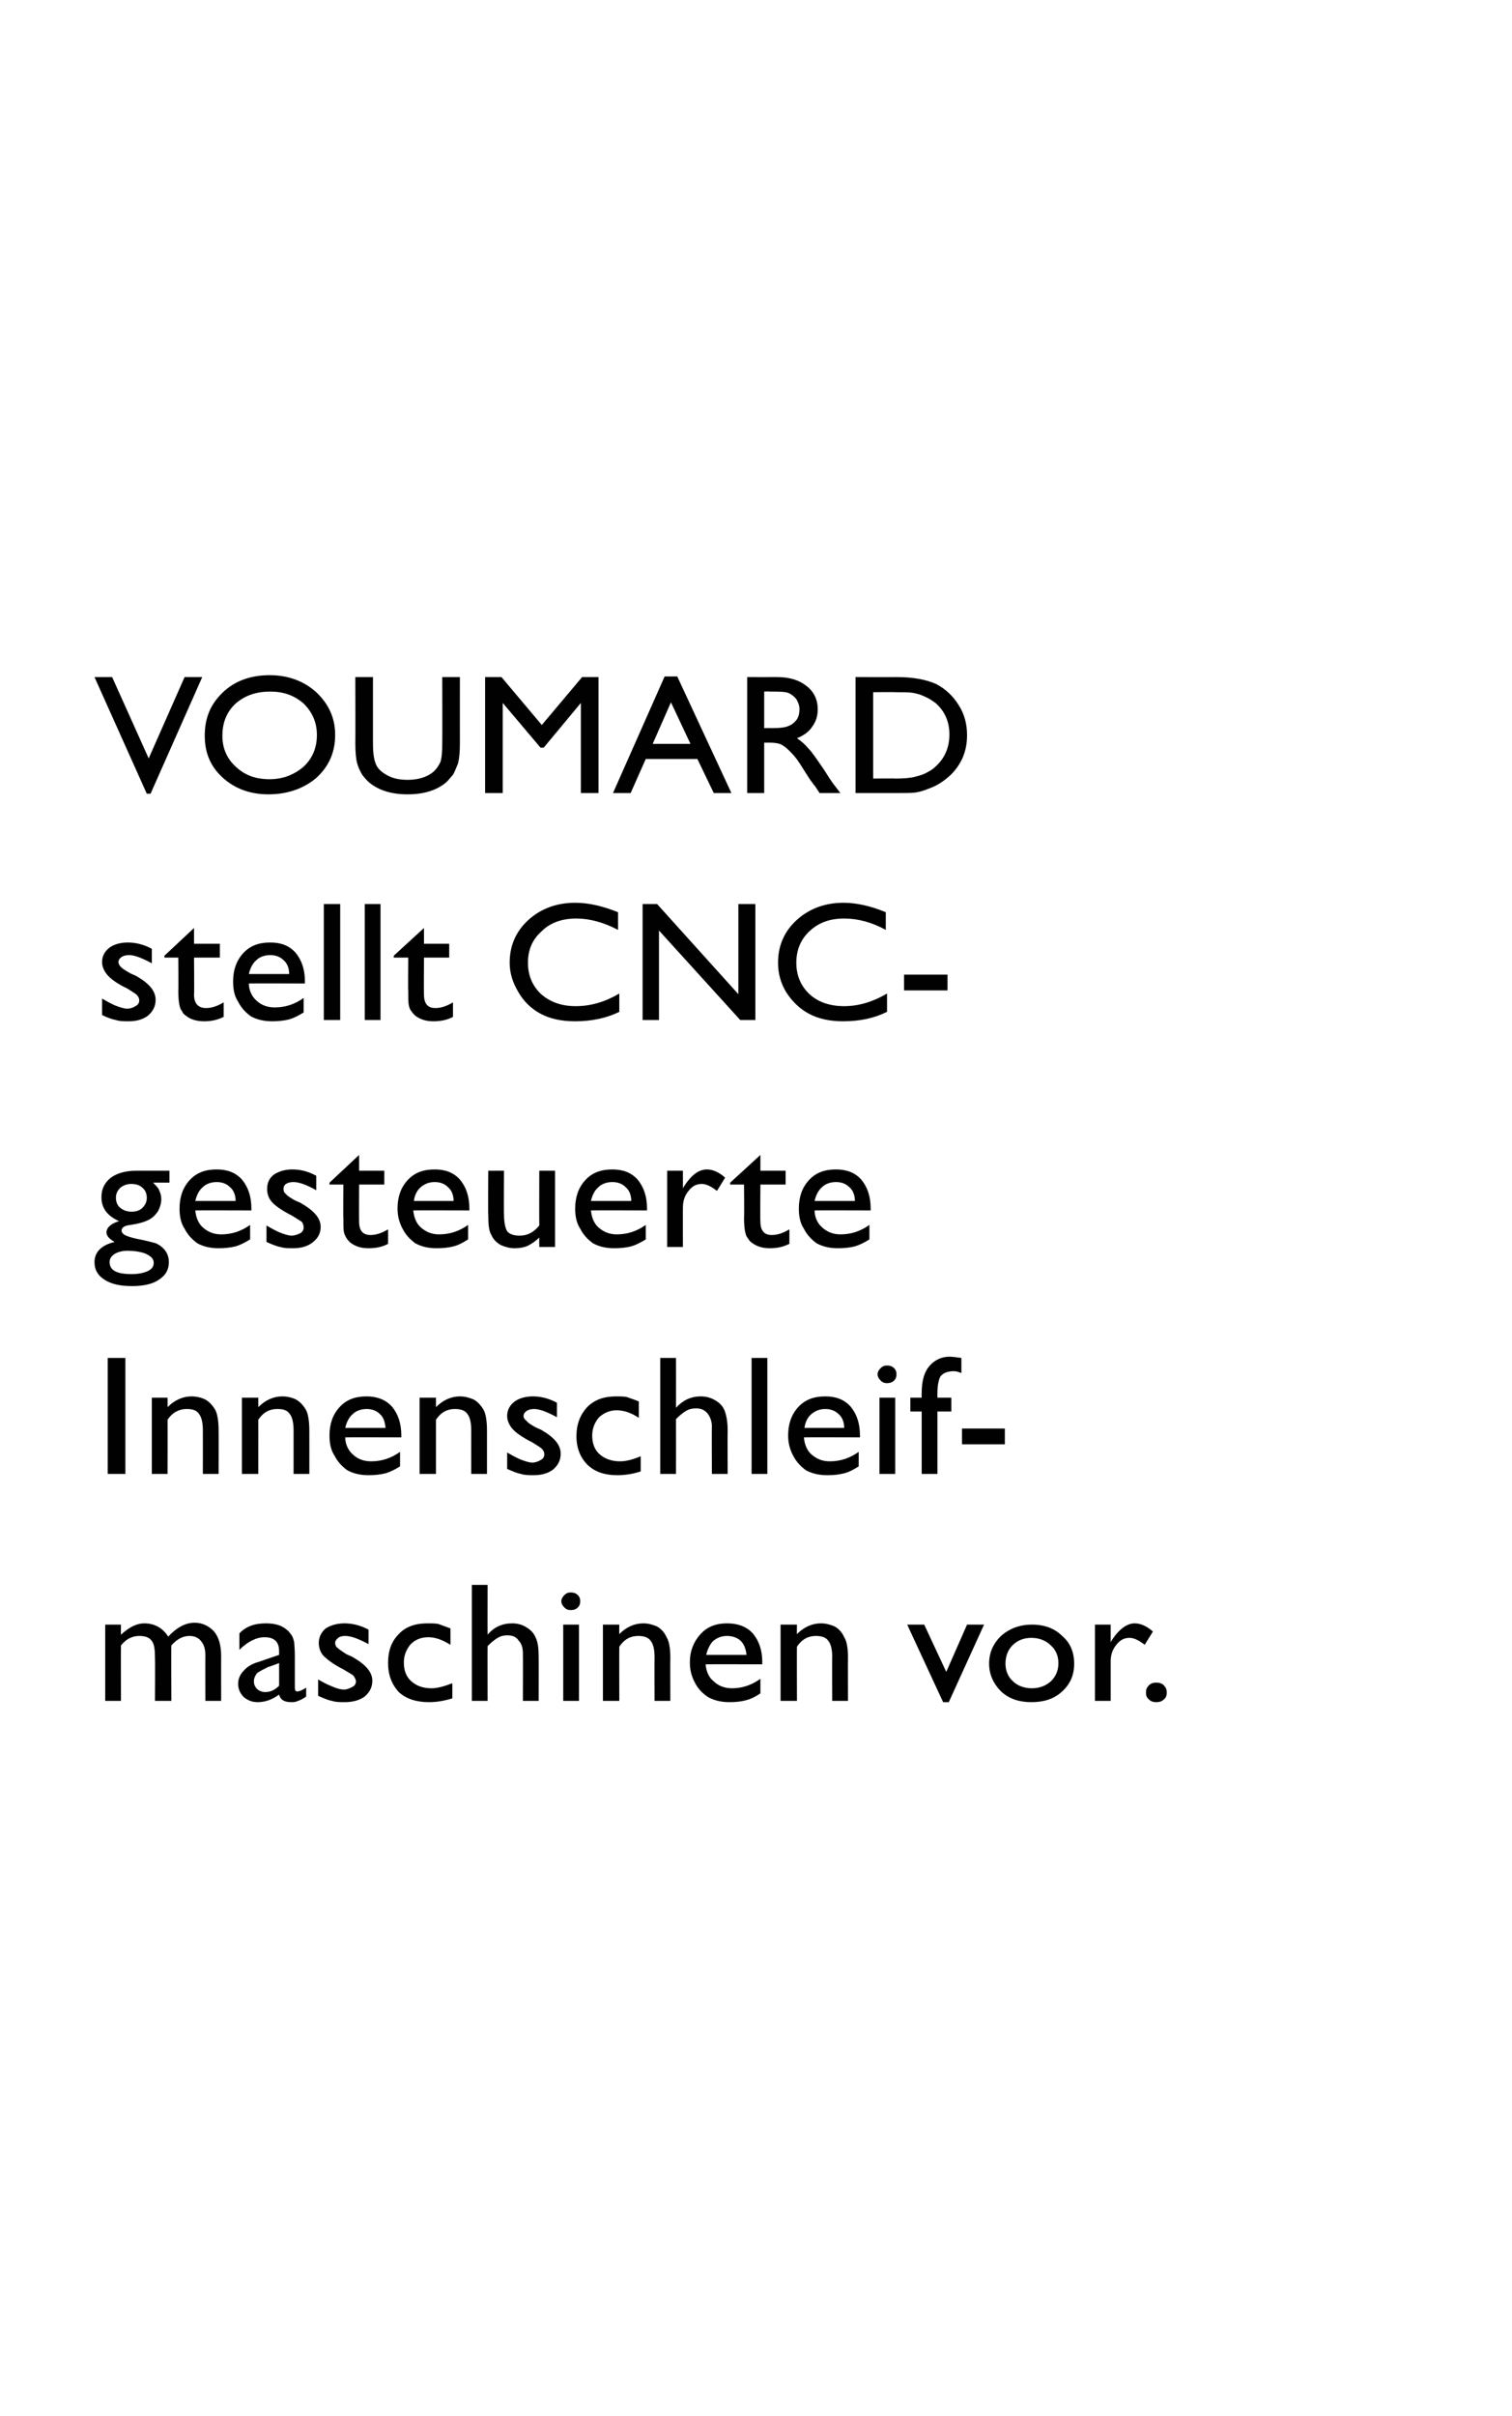
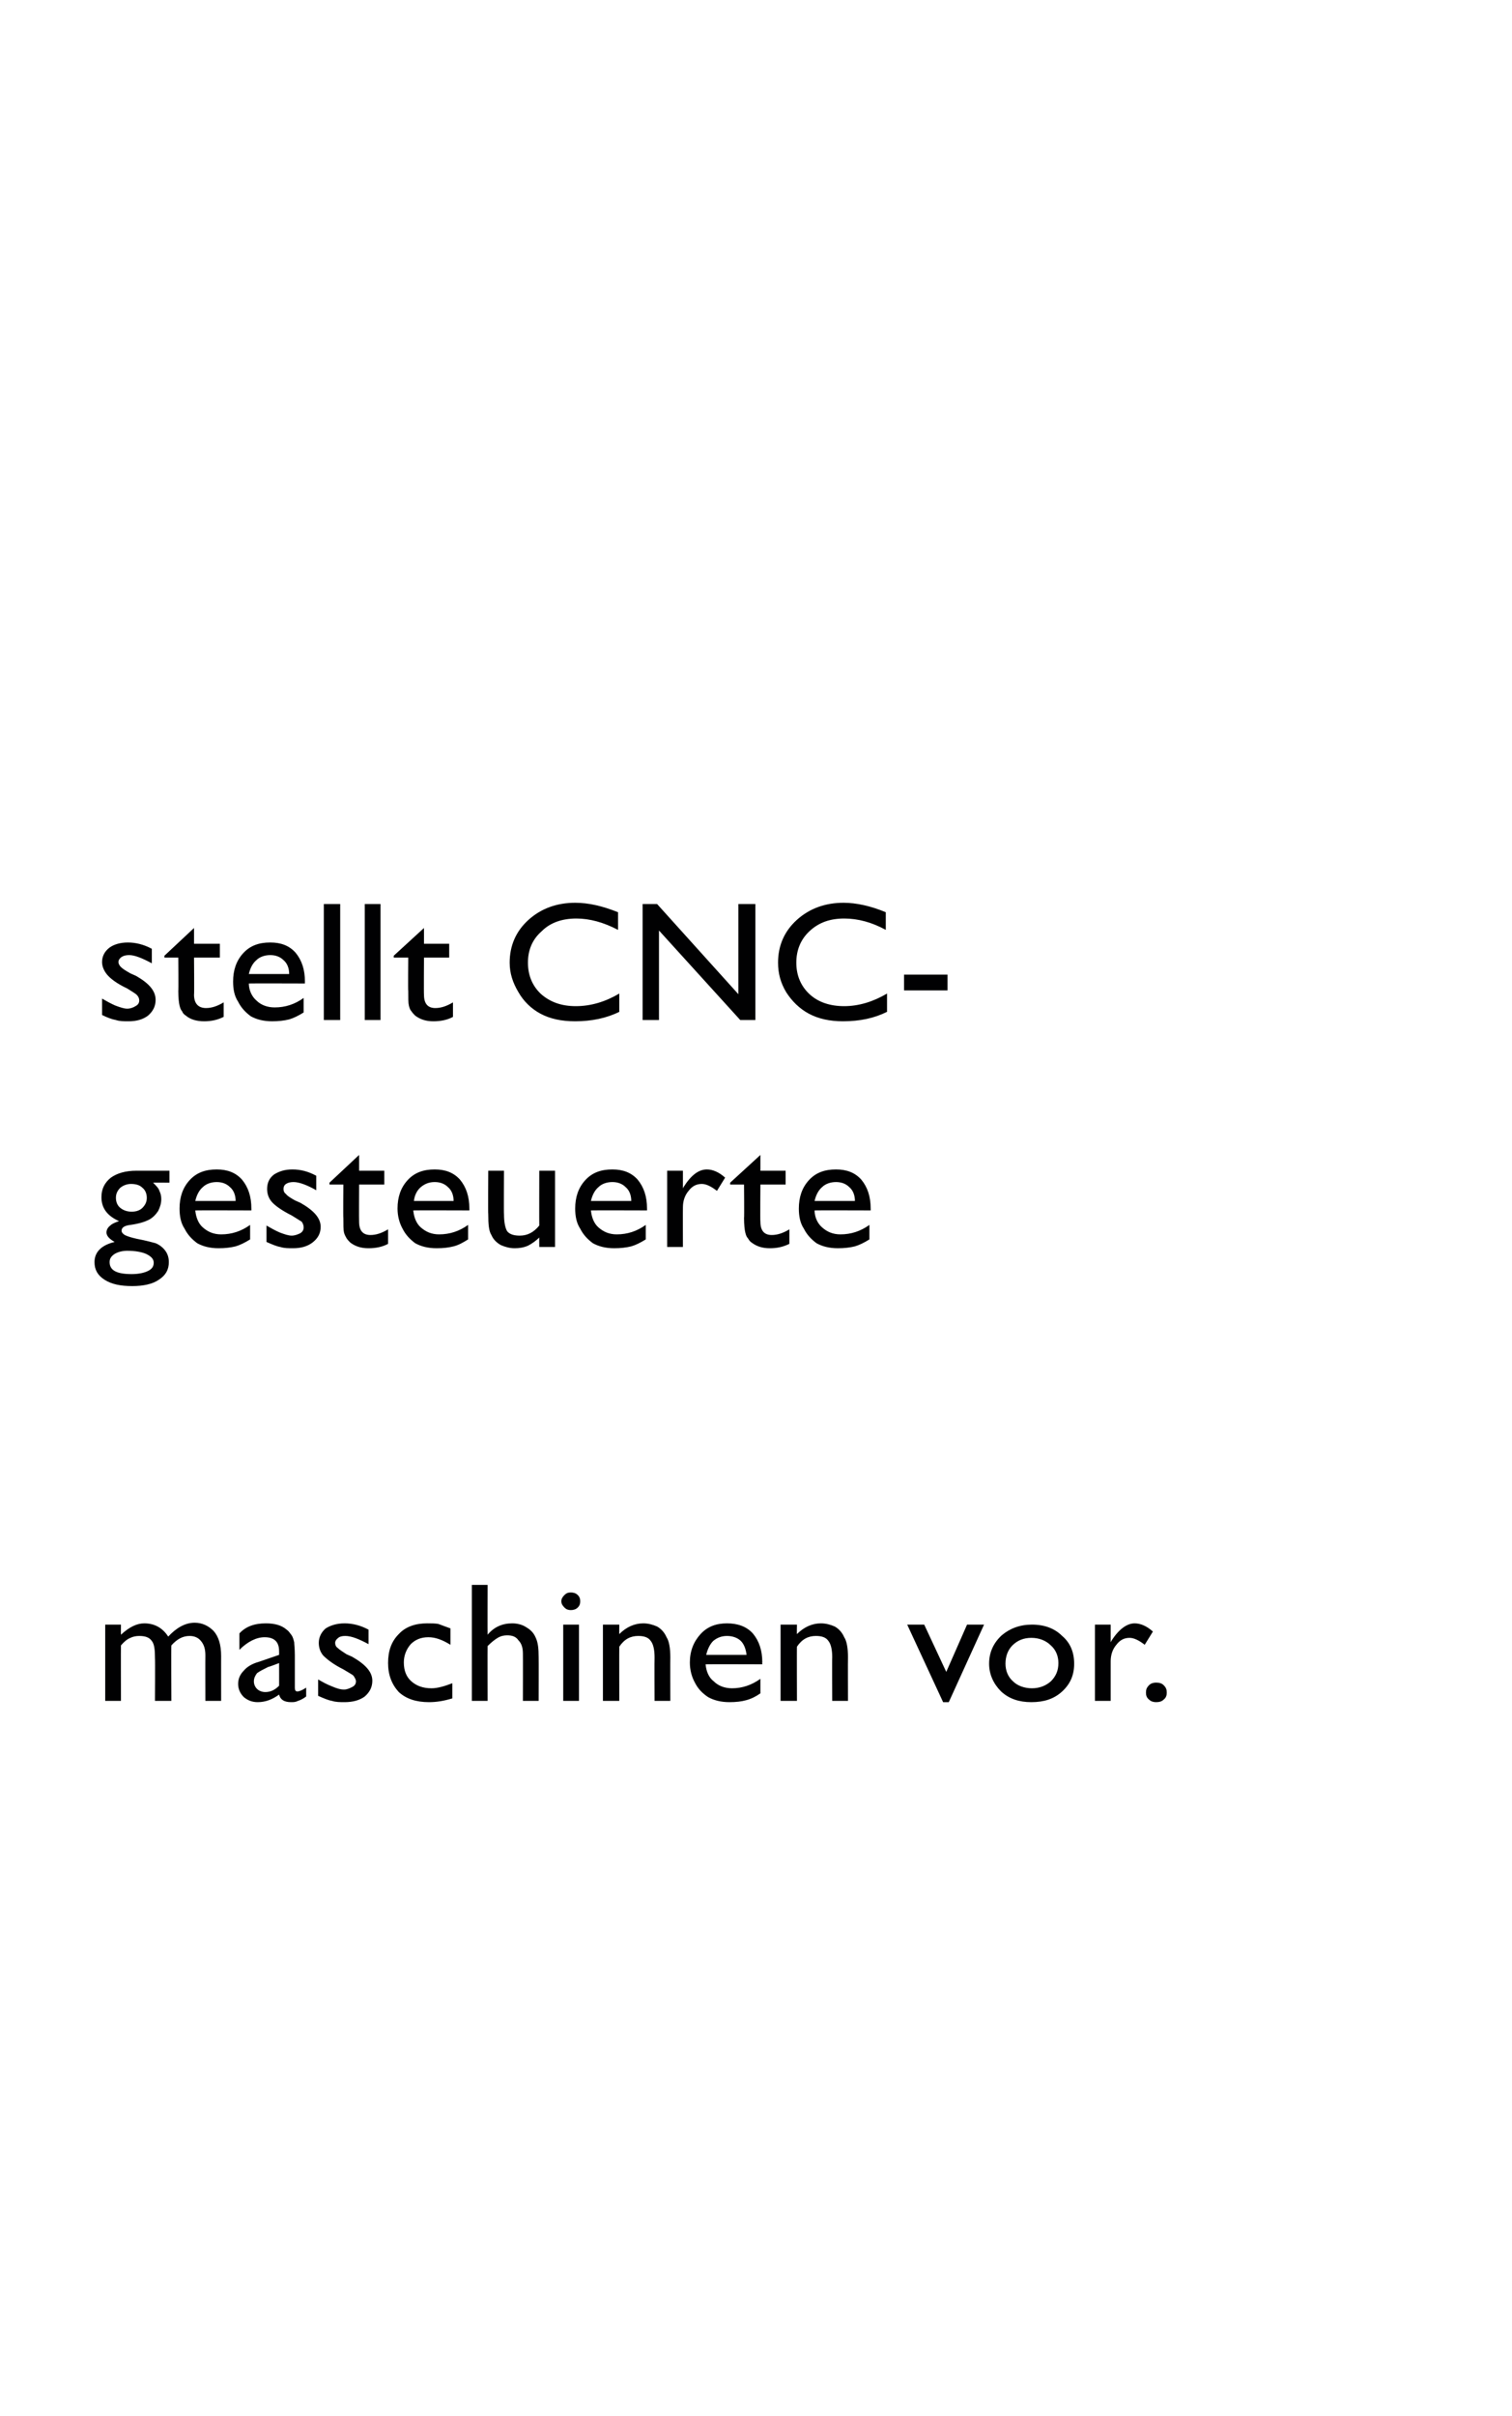
<svg xmlns="http://www.w3.org/2000/svg" version="1.1" width="240px" height="383.2px" viewBox="0 0 240 383.2">
  <desc>VOUMARD stellt CNC gesteuerte Innenschleif maschinen vor.</desc>
  <defs />
  <g id="Polygon95507">
    <path d="m30.1 259.5c-1.1 0-2 .5-2.9 1.5c-.04.02 0 8.8 0 8.8l-2.6 0c0 0 .04-6.72 0-6.7c0-1.4-.1-2.3-.5-2.8c-.4-.6-1.1-.8-2-.8c-.5 0-1 .1-1.4.3c-.5.2-1 .6-1.5 1.2c-.03.02 0 8.8 0 8.8l-2.5 0l0-12.1l2.5 0c0 0-.03 1.59 0 1.6c1.3-1.2 2.5-1.8 3.7-1.8c1.6 0 2.9.7 3.8 2.1c1.3-1.4 2.7-2.2 4.2-2.2c1.2 0 2.2.5 3 1.3c.8.9 1.2 2.2 1.2 4c-.01-.03 0 7.1 0 7.1l-2.5 0c0 0-.02-7.16 0-7.2c0-1-.2-1.7-.7-2.3c-.4-.5-1-.8-1.8-.8c0 0 0 0 0 0zm16.7 3c0 0 0 5.2 0 5.2c0 .4.1.6.4.6c.3 0 .8-.2 1.4-.6c0 0 0 1.4 0 1.4c-.5.4-1 .6-1.3.7c-.4.2-.7.2-1.1.2c-1.1 0-1.7-.4-1.9-1.2c-1.1.8-2.2 1.2-3.4 1.2c-.9 0-1.6-.3-2.2-.8c-.6-.6-.9-1.3-.9-2.1c0-.8.3-1.5.9-2.1c.5-.6 1.3-1.1 2.4-1.4c0-.01 3.2-1.1 3.2-1.1c0 0 .01-.61 0-.6c0-1.5-.8-2.2-2.3-2.2c-1.3 0-2.7.7-4 2c0 0 0-2.6 0-2.6c1-1.1 2.4-1.6 4.2-1.6c1.4 0 2.5.3 3.3 1c.3.2.5.5.8.9c.2.3.3.7.4 1.1c0 .3.1 1 .1 2zm-4.7 5.9c.8 0 1.5-.3 2.2-1c.01.03 0-3.6 0-3.6c0 0-1.67.65-1.7.6c-.8.4-1.4.7-1.8 1c-.3.4-.5.8-.5 1.3c0 .5.2.9.5 1.2c.3.3.8.5 1.3.5c0 0 0 0 0 0zm8.4.6c0 0 0-2.6 0-2.6c.7.4 1.4.8 2.2 1.1c.7.3 1.3.5 1.9.5c.5 0 .9-.2 1.3-.4c.4-.2.6-.5.6-.9c0-.3-.2-.6-.4-.9c-.2-.2-.8-.5-1.6-1c-1.6-.8-2.6-1.6-3.2-2.2c-.5-.6-.7-1.3-.7-2c0-.9.4-1.7 1.1-2.3c.8-.5 1.8-.8 3-.8c1.2 0 2.5.3 3.8 1c0 0 0 2.3 0 2.3c-1.5-.8-2.7-1.3-3.7-1.3c-.5 0-.9.1-1.1.3c-.3.2-.5.5-.5.8c0 .3.1.6.4.8c.3.3.8.6 1.4 1c0 0 .9.4.9.4c2.1 1.2 3.2 2.4 3.2 3.8c0 1-.4 1.8-1.2 2.5c-.8.6-1.9.9-3.2.9c-.7 0-1.4 0-2-.2c-.6-.1-1.3-.4-2.2-.8zm18-1.2c.9 0 2-.3 3.3-.8c0 0 0 2.4 0 2.4c-1.3.4-2.5.6-3.7.6c-2 0-3.6-.5-4.8-1.6c-1.1-1.2-1.7-2.7-1.7-4.6c0-1.9.5-3.4 1.7-4.6c1.1-1.2 2.7-1.7 4.5-1.7c.7 0 1.3 0 1.8.1c.5.2 1.1.4 1.9.7c0 0 0 2.6 0 2.6c-1.3-.8-2.4-1.2-3.5-1.2c-1.2 0-2.1.4-2.8 1.1c-.7.8-1.1 1.8-1.1 2.9c0 1.3.4 2.3 1.2 3c.8.7 1.8 1.1 3.2 1.1c0 0 0 0 0 0zm6.4-16.4l2.5 0c0 0-.03 7.89 0 7.9c1-1.2 2.3-1.8 3.9-1.8c.8 0 1.6.2 2.2.6c.7.4 1.2.9 1.5 1.6c.4.8.5 1.8.5 3.2c.02.02 0 6.9 0 6.9l-2.5 0c0 0 .02-7.47 0-7.5c0-.9-.2-1.6-.7-2.1c-.4-.6-1-.8-1.8-.8c-.5 0-1 .1-1.5.4c-.5.3-1 .7-1.6 1.3c-.03.04 0 8.7 0 8.7l-2.5 0l0-18.4zm15.7 1.2c.4 0 .8.1 1.1.4c.3.3.4.6.4 1c0 .4-.1.7-.4 1c-.3.3-.7.4-1.1.4c-.4 0-.7-.1-1-.4c-.3-.3-.5-.6-.5-1c0-.4.2-.7.5-1c.3-.3.6-.4 1-.4zm-1.2 5.1l2.5 0l0 12.1l-2.5 0l0-12.1zm8.9 0c0 0-.02 1.54 0 1.5c1.1-1.1 2.4-1.7 3.8-1.7c.8 0 1.5.2 2.2.5c.7.4 1.2 1 1.5 1.7c.4.6.6 1.7.6 3.2c-.02-.01 0 6.9 0 6.9l-2.5 0c0 0-.03-6.88 0-6.9c0-1.2-.2-2.1-.6-2.6c-.4-.6-1.1-.8-2-.8c-1.2 0-2.2.5-3 1.7c-.02-.03 0 8.6 0 8.6l-2.6 0l0-12.1l2.6 0zm22.7 6.3c0 0-8.95-.03-9 0c.1 1.1.5 2.1 1.3 2.7c.7.7 1.7 1.1 2.9 1.1c1.6 0 3.1-.5 4.5-1.5c0 0 0 2.3 0 2.3c-.7.5-1.5.9-2.3 1.1c-.7.2-1.6.3-2.6.3c-1.4 0-2.5-.3-3.4-.8c-.9-.6-1.6-1.3-2.1-2.3c-.5-.9-.8-2-.8-3.2c0-1.8.6-3.3 1.7-4.5c1.1-1.2 2.5-1.7 4.2-1.7c1.7 0 3.1.5 4.1 1.6c1 1.2 1.5 2.7 1.5 4.6c-.04-.03 0 .3 0 .3zm-8.9-1.5c0 0 6.4 0 6.4 0c-.1-.9-.4-1.7-.9-2.2c-.5-.5-1.3-.8-2.2-.8c-.9 0-1.6.3-2.2.8c-.5.5-.9 1.3-1.1 2.2zm14.4-4.8c0 0-.03 1.54 0 1.5c1.1-1.1 2.4-1.7 3.8-1.7c.8 0 1.5.2 2.2.5c.7.4 1.2 1 1.5 1.7c.4.6.6 1.7.6 3.2c-.03-.01 0 6.9 0 6.9l-2.5 0c0 0-.04-6.88 0-6.9c0-1.2-.2-2.1-.6-2.6c-.4-.6-1.1-.8-2-.8c-1.2 0-2.2.5-3 1.7c-.03-.03 0 8.6 0 8.6l-2.6 0l0-12.1l2.6 0zm27 0l2.7 0l-5.6 12.3l-.9 0l-5.7-12.3l2.7 0l3.5 7.5l3.3-7.5zm10.3 0c2 0 3.6.6 4.8 1.8c1.3 1.1 1.9 2.6 1.9 4.4c0 1.8-.6 3.2-1.9 4.4c-1.3 1.2-2.9 1.7-4.9 1.7c-1.9 0-3.5-.5-4.8-1.7c-1.2-1.2-1.9-2.7-1.9-4.4c0-1.8.7-3.3 2-4.5c1.3-1.1 2.9-1.7 4.8-1.7zm-.1 2.1c-1.2 0-2.2.4-3 1.2c-.7.7-1.1 1.7-1.1 2.9c0 1.1.4 2.1 1.2 2.8c.7.7 1.8 1.1 3 1.1c1.2 0 2.2-.4 3-1.1c.8-.8 1.2-1.7 1.2-2.9c0-1.1-.4-2.1-1.2-2.8c-.8-.8-1.9-1.2-3.1-1.2zm12.6-2.1l0 2.8c0 0 .14-.23.1-.2c1.2-1.9 2.5-2.8 3.7-2.8c.9 0 1.9.4 2.9 1.3c0 0-1.3 2.1-1.3 2.1c-.9-.7-1.7-1.1-2.4-1.1c-.8 0-1.5.3-2.1 1.1c-.6.7-.9 1.6-.9 2.6c0-.01 0 6.3 0 6.3l-2.5 0l0-12.1l2.5 0zm7.2 9.2c.5 0 .9.1 1.2.4c.4.4.5.7.5 1.2c0 .4-.1.8-.5 1.1c-.3.3-.7.4-1.2.4c-.4 0-.8-.1-1.1-.4c-.4-.3-.5-.7-.5-1.1c0-.5.1-.8.5-1.2c.3-.3.7-.4 1.1-.4z" stroke="none" fill="#010102" />
  </g>
  <g id="Polygon95506">
-     <path d="m17.1 215.4l2.8 0l0 18.4l-2.8 0l0-18.4zm9.5 6.3c0 0 .02 1.54 0 1.5c1.1-1.1 2.4-1.7 3.8-1.7c.8 0 1.6.2 2.2.5c.7.4 1.2 1 1.6 1.7c.3.6.5 1.7.5 3.2c.02-.01 0 6.9 0 6.9l-2.5 0c0 0 .01-6.88 0-6.9c0-1.2-.2-2.1-.6-2.6c-.4-.6-1-.8-2-.8c-1.1 0-2.2.5-3 1.7c.02-.03 0 8.6 0 8.6l-2.5 0l0-12.1l2.5 0zm14.4 0c0 0 .01 1.54 0 1.5c1.1-1.1 2.4-1.7 3.8-1.7c.8 0 1.6.2 2.2.5c.7.4 1.2 1 1.6 1.7c.3.6.5 1.7.5 3.2c.01-.01 0 6.9 0 6.9l-2.5 0c0 0 0-6.88 0-6.9c0-1.2-.2-2.1-.6-2.6c-.4-.6-1-.8-2-.8c-1.2 0-2.2.5-3 1.7c.01-.03 0 8.6 0 8.6l-2.6 0l0-12.1l2.6 0zm22.7 6.3c0 0-8.92-.03-8.9 0c0 1.1.5 2.1 1.2 2.7c.7.7 1.7 1.1 2.9 1.1c1.7 0 3.2-.5 4.6-1.5c0 0 0 2.3 0 2.3c-.8.5-1.6.9-2.3 1.1c-.8.2-1.7.3-2.7.3c-1.4 0-2.5-.3-3.4-.8c-.8-.6-1.5-1.3-2-2.3c-.6-.9-.8-2-.8-3.2c0-1.8.5-3.3 1.6-4.5c1.1-1.2 2.5-1.7 4.3-1.7c1.6 0 3 .5 4 1.6c1 1.2 1.5 2.7 1.5 4.6c-.01-.03 0 .3 0 .3zm-8.9-1.5c0 0 6.4 0 6.4 0c-.1-.9-.3-1.7-.9-2.2c-.5-.5-1.2-.8-2.1-.8c-.9 0-1.7.3-2.2.8c-.6.5-1 1.3-1.2 2.2zm14.4-4.8c0 0 0 1.54 0 1.5c1.1-1.1 2.4-1.7 3.8-1.7c.8 0 1.5.2 2.2.5c.7.4 1.2 1 1.6 1.7c.3.6.5 1.7.5 3.2c0-.01 0 6.9 0 6.9l-2.5 0c0 0-.01-6.88 0-6.9c0-1.2-.2-2.1-.6-2.6c-.4-.6-1.1-.8-2-.8c-1.2 0-2.2.5-3 1.7c0-.03 0 8.6 0 8.6l-2.6 0l0-12.1l2.6 0zm11.3 11.3c0 0 0-2.6 0-2.6c.7.4 1.4.8 2.1 1.1c.8.3 1.4.5 1.9.5c.5 0 1-.2 1.3-.4c.4-.2.6-.5.6-.9c0-.3-.1-.6-.4-.9c-.2-.2-.7-.5-1.5-1c-1.6-.8-2.7-1.6-3.2-2.2c-.5-.6-.8-1.3-.8-2c0-.9.4-1.7 1.2-2.3c.7-.5 1.7-.8 2.9-.8c1.2 0 2.5.3 3.8 1c0 0 0 2.3 0 2.3c-1.5-.8-2.7-1.3-3.6-1.3c-.5 0-.9.1-1.2.3c-.3.2-.5.5-.5.8c0 .3.2.6.5.8c.2.3.7.6 1.4 1c0 0 .9.4.9.4c2.1 1.2 3.1 2.4 3.1 3.8c0 1-.4 1.8-1.2 2.5c-.8.6-1.8.9-3.1.9c-.8 0-1.4 0-2-.2c-.6-.1-1.3-.4-2.2-.8zm17.9-1.2c1 0 2.1-.3 3.3-.8c0 0 0 2.4 0 2.4c-1.2.4-2.5.6-3.7.6c-2 0-3.5-.5-4.7-1.6c-1.2-1.2-1.8-2.7-1.8-4.6c0-1.9.6-3.4 1.7-4.6c1.2-1.2 2.7-1.7 4.6-1.7c.6 0 1.2 0 1.7.1c.5.2 1.2.4 1.9.7c0 0 0 2.6 0 2.6c-1.2-.8-2.4-1.2-3.5-1.2c-1.1 0-2 .4-2.8 1.1c-.7.8-1.1 1.8-1.1 2.9c0 1.3.4 2.3 1.2 3c.8.7 1.9 1.1 3.2 1.1c0 0 0 0 0 0zm6.4-16.4l2.5 0c0 0 .01 7.89 0 7.9c1.1-1.2 2.4-1.8 3.9-1.8c.9 0 1.6.2 2.3.6c.7.4 1.2.9 1.5 1.6c.3.8.5 1.8.5 3.2c-.03.02 0 6.9 0 6.9l-2.5 0c0 0-.04-7.47 0-7.5c0-.9-.3-1.6-.7-2.1c-.5-.6-1.1-.8-1.8-.8c-.6 0-1.1.1-1.6.4c-.5.3-1 .7-1.6 1.3c.01.04 0 8.7 0 8.7l-2.5 0l0-18.4zm14.5 0l2.5 0l0 18.4l-2.5 0l0-18.4zm17.2 12.6c0 0-8.9-.03-8.9 0c.1 1.1.5 2.1 1.2 2.7c.8.7 1.7 1.1 2.9 1.1c1.7 0 3.2-.5 4.6-1.5c0 0 0 2.3 0 2.3c-.8.5-1.5.9-2.3 1.1c-.8.2-1.6.3-2.7.3c-1.4 0-2.5-.3-3.4-.8c-.8-.6-1.5-1.3-2-2.3c-.5-.9-.8-2-.8-3.2c0-1.8.5-3.3 1.6-4.5c1.1-1.2 2.5-1.7 4.3-1.7c1.7 0 3 .5 4 1.6c1 1.2 1.5 2.7 1.5 4.6c.02-.03 0 .3 0 .3zm-8.8-1.5c0 0 6.3 0 6.3 0c0-.9-.3-1.7-.9-2.2c-.5-.5-1.2-.8-2.1-.8c-.9 0-1.6.3-2.2.8c-.6.5-1 1.3-1.1 2.2zm13.1-9.9c.4 0 .8.1 1.1.4c.3.3.4.6.4 1c0 .4-.1.7-.4 1c-.3.3-.7.4-1.1.4c-.4 0-.7-.1-1-.4c-.3-.3-.5-.6-.5-1c0-.4.2-.7.5-1c.3-.3.6-.4 1-.4zm-1.2 5.1l2.5 0l0 12.1l-2.5 0l0-12.1zm6.7 0c0 0-.03-.73 0-.7c0-2 .4-3.4 1.3-4.4c.8-.9 1.9-1.4 3.1-1.4c.5 0 1.1.1 1.9.2c0 0 0 2.4 0 2.4c-.5-.2-.8-.3-1.2-.3c-1 0-1.7.3-2.1.8c-.3.5-.5 1.4-.5 2.7c-.02-.03 0 .7 0 .7l2.2 0l0 2.2l-2.2 0l0 9.9l-2.5 0l0-9.9l-1.8 0l0-2.2l1.8 0zm6.4 4.9l6.8 0l0 2.5l-6.8 0l0-2.5z" stroke="none" fill="#010102" />
-   </g>
+     </g>
  <g id="Polygon95505">
    <path d="m18.9 193.7c-1.8-.8-2.8-2-2.8-3.8c0-1.3.5-2.3 1.5-3.1c1-.7 2.3-1.1 4.1-1.1c-.05 0 5.2 0 5.2 0l0 1.9c0 0-2.59-.03-2.6 0c.5.5.9.9 1 1.3c.2.4.3.8.3 1.3c0 .7-.2 1.3-.5 1.9c-.4.6-.9 1.1-1.5 1.4c-.6.3-1.5.6-2.9.8c-.9.1-1.4.4-1.4.9c0 .3.2.5.5.7c.4.2 1 .4 1.9.6c1.6.3 2.6.6 3 .7c.5.2.9.5 1.2.8c.6.6.9 1.3.9 2.2c0 1.2-.5 2.1-1.6 2.8c-1 .7-2.5 1-4.2 1c-1.9 0-3.3-.3-4.4-1c-1.1-.7-1.6-1.6-1.6-2.8c0-1.6 1.1-2.7 3.2-3.2c-.9-.5-1.3-1-1.3-1.5c0-.4.2-.8.6-1.1c.3-.3.8-.5 1.4-.7c0 0 0 0 0 0zm1.9-5.9c-.6 0-1.2.2-1.7.6c-.5.5-.7 1-.7 1.6c0 .6.2 1.2.7 1.6c.5.4 1.1.6 1.8.6c.7 0 1.3-.2 1.7-.6c.5-.5.7-1 .7-1.6c0-.6-.2-1.2-.7-1.6c-.4-.4-1-.6-1.8-.6zm-.6 10.6c-.8 0-1.5.2-2 .5c-.6.4-.8.8-.8 1.3c0 1.3 1.1 1.9 3.5 1.9c1.1 0 2-.2 2.6-.5c.6-.3.9-.7.9-1.3c0-.6-.4-1-1.2-1.4c-.7-.3-1.7-.5-3-.5zm19.7-6.4c0 0-8.91-.03-8.9 0c.1 1.1.5 2.1 1.2 2.7c.8.7 1.7 1.1 2.9 1.1c1.7 0 3.2-.5 4.6-1.5c0 0 0 2.3 0 2.3c-.8.5-1.6.9-2.3 1.1c-.8.2-1.7.3-2.7.3c-1.4 0-2.5-.3-3.4-.8c-.8-.6-1.5-1.3-2-2.3c-.6-.9-.8-2-.8-3.2c0-1.8.5-3.3 1.6-4.5c1.1-1.2 2.5-1.7 4.3-1.7c1.7 0 3 .5 4 1.6c1 1.2 1.5 2.7 1.5 4.6c0-.03 0 .3 0 .3zm-8.9-1.5c0 0 6.4 0 6.4 0c0-.9-.3-1.7-.9-2.2c-.5-.5-1.2-.8-2.1-.8c-.9 0-1.7.3-2.2.8c-.6.5-1 1.3-1.2 2.2zm11.3 6.5c0 0 0-2.6 0-2.6c.7.4 1.4.8 2.1 1.1c.8.3 1.4.5 1.9.5c.5 0 1-.2 1.4-.4c.3-.2.5-.5.5-.9c0-.3-.1-.6-.3-.9c-.3-.2-.8-.5-1.6-1c-1.6-.8-2.7-1.6-3.2-2.2c-.5-.6-.7-1.3-.7-2c0-.9.3-1.7 1.1-2.3c.8-.5 1.7-.8 2.9-.8c1.3 0 2.5.3 3.8 1c0 0 0 2.3 0 2.3c-1.4-.8-2.7-1.3-3.6-1.3c-.5 0-.9.1-1.2.3c-.3.2-.4.5-.4.8c0 .3.1.6.4.8c.2.3.7.6 1.4 1c0 0 .9.4.9.4c2.1 1.2 3.2 2.4 3.2 3.8c0 1-.4 1.8-1.3 2.5c-.8.6-1.8.9-3.1.9c-.7 0-1.4 0-2-.2c-.6-.1-1.3-.4-2.2-.8zm10-9.4l4.7-4.4l0 2.5l4 0l0 2.2l-4 0c0 0-.03 5.9 0 5.9c0 1.4.6 2.1 1.8 2.1c.9 0 1.8-.3 2.8-.9c0 0 0 2.3 0 2.3c-.9.5-2 .7-3.1.7c-1.2 0-2.1-.3-2.9-.9c-.2-.2-.4-.4-.6-.7c-.1-.2-.3-.5-.4-.9c-.1-.4-.1-1.2-.1-2.3c-.04.04 0-5.3 0-5.3l-2.2 0l0-.3zm22.2 4.4c0 0-8.9-.03-8.9 0c.1 1.1.5 2.1 1.2 2.7c.8.7 1.7 1.1 2.9 1.1c1.7 0 3.2-.5 4.6-1.5c0 0 0 2.3 0 2.3c-.8.5-1.5.9-2.3 1.1c-.8.2-1.6.3-2.7.3c-1.4 0-2.5-.3-3.4-.8c-.8-.6-1.5-1.3-2-2.3c-.5-.9-.8-2-.8-3.2c0-1.8.5-3.3 1.6-4.5c1.1-1.2 2.5-1.7 4.3-1.7c1.7 0 3 .5 4 1.6c1 1.2 1.5 2.7 1.5 4.6c.01-.03 0 .3 0 .3zm-8.8-1.5c0 0 6.3 0 6.3 0c0-.9-.3-1.7-.9-2.2c-.5-.5-1.2-.8-2.1-.8c-.9 0-1.6.3-2.2.8c-.6.5-1 1.3-1.1 2.2zm19.9 7.3c0 0-.02-1.53 0-1.5c-.5.5-1.2 1-1.8 1.3c-.7.3-1.4.4-2.1.4c-.8 0-1.5-.2-2.2-.5c-.7-.4-1.2-.9-1.5-1.6c-.4-.6-.5-1.7-.5-3.3c-.04.05 0-6.9 0-6.9l2.5 0c0 0-.04 6.91 0 6.9c0 1.3.2 2.2.5 2.7c.4.5 1.1.7 2 .7c1.2 0 2.2-.5 3.1-1.6c-.02-.04 0-8.7 0-8.7l2.5 0l0 12.1l-2.5 0zm17.1-5.8c0 0-8.91-.03-8.9 0c.1 1.1.5 2.1 1.2 2.7c.8.7 1.7 1.1 2.9 1.1c1.7 0 3.2-.5 4.6-1.5c0 0 0 2.3 0 2.3c-.8.5-1.6.9-2.3 1.1c-.8.2-1.7.3-2.7.3c-1.4 0-2.5-.3-3.4-.8c-.8-.6-1.5-1.3-2-2.3c-.6-.9-.8-2-.8-3.2c0-1.8.5-3.3 1.6-4.5c1.1-1.2 2.5-1.7 4.3-1.7c1.7 0 3 .5 4 1.6c1 1.2 1.5 2.7 1.5 4.6c0-.03 0 .3 0 .3zm-8.9-1.5c0 0 6.4 0 6.4 0c0-.9-.3-1.7-.9-2.2c-.5-.5-1.2-.8-2.1-.8c-.9 0-1.7.3-2.2.8c-.6.5-1 1.3-1.2 2.2zm14.6-4.8l0 2.8c0 0 .12-.23.1-.2c1.2-1.9 2.4-2.8 3.7-2.8c.9 0 1.9.4 2.9 1.3c0 0-1.3 2.1-1.3 2.1c-.9-.7-1.7-1.1-2.4-1.1c-.8 0-1.5.3-2.1 1.1c-.6.7-.9 1.6-.9 2.6c-.02-.01 0 6.3 0 6.3l-2.5 0l0-12.1l2.5 0zm7.5 1.9l4.8-4.4l0 2.5l4 0l0 2.2l-4 0c0 0-.05 5.9 0 5.9c0 1.4.6 2.1 1.8 2.1c.9 0 1.8-.3 2.8-.9c0 0 0 2.3 0 2.3c-1 .5-2 .7-3.1.7c-1.2 0-2.1-.3-2.9-.9c-.3-.2-.4-.4-.6-.7c-.2-.2-.3-.5-.4-.9c-.1-.4-.2-1.2-.2-2.3c.05.04 0-5.3 0-5.3l-2.2 0l0-.3zm22.3 4.4c0 0-8.92-.03-8.9 0c0 1.1.5 2.1 1.2 2.7c.8.7 1.7 1.1 2.9 1.1c1.7 0 3.2-.5 4.6-1.5c0 0 0 2.3 0 2.3c-.8.5-1.6.9-2.3 1.1c-.8.2-1.7.3-2.7.3c-1.4 0-2.5-.3-3.4-.8c-.8-.6-1.5-1.3-2-2.3c-.6-.9-.8-2-.8-3.2c0-1.8.5-3.3 1.6-4.5c1.1-1.2 2.5-1.7 4.3-1.7c1.7 0 3 .5 4 1.6c1 1.2 1.5 2.7 1.5 4.6c0-.03 0 .3 0 .3zm-8.9-1.5c0 0 6.4 0 6.4 0c0-.9-.3-1.7-.9-2.2c-.5-.5-1.2-.8-2.1-.8c-.9 0-1.7.3-2.2.8c-.6.5-1 1.3-1.2 2.2z" stroke="none" fill="#010102" />
  </g>
  <g id="Polygon95504">
    <path d="m16.2 161c0 0 0-2.6 0-2.6c.7.4 1.4.8 2.1 1.1c.8.3 1.4.5 1.9.5c.5 0 1-.2 1.3-.4c.4-.2.6-.5.6-.9c0-.3-.1-.6-.4-.9c-.2-.2-.7-.5-1.5-1c-1.7-.8-2.7-1.6-3.2-2.2c-.5-.6-.8-1.3-.8-2c0-.9.4-1.7 1.2-2.3c.7-.5 1.7-.8 2.9-.8c1.2 0 2.5.3 3.8 1c0 0 0 2.3 0 2.3c-1.5-.8-2.7-1.3-3.6-1.3c-.5 0-.9.1-1.2.3c-.3.2-.5.5-.5.8c0 .3.2.6.4.8c.3.3.8.6 1.5 1c0 0 .9.4.9.4c2.1 1.2 3.1 2.4 3.1 3.8c0 1-.4 1.8-1.2 2.5c-.8.6-1.8.9-3.1.9c-.8 0-1.4 0-2-.2c-.6-.1-1.4-.4-2.2-.8zm9.9-9.4l4.7-4.4l0 2.5l4.1 0l0 2.2l-4.1 0c0 0 .05 5.9 0 5.9c0 1.4.7 2.1 1.9 2.1c.9 0 1.8-.3 2.8-.9c0 0 0 2.3 0 2.3c-1 .5-2 .7-3.1.7c-1.2 0-2.2-.3-2.9-.9c-.3-.2-.5-.4-.6-.7c-.2-.2-.3-.5-.4-.9c-.1-.4-.2-1.2-.2-2.3c.04.04 0-5.3 0-5.3l-2.2 0l0-.3zm22.3 4.4c0 0-8.92-.03-8.9 0c0 1.1.5 2.1 1.2 2.7c.7.7 1.7 1.1 2.9 1.1c1.7 0 3.2-.5 4.6-1.5c0 0 0 2.3 0 2.3c-.8.5-1.6.9-2.3 1.1c-.8.2-1.7.3-2.7.3c-1.4 0-2.5-.3-3.4-.8c-.8-.6-1.5-1.3-2-2.3c-.6-.9-.8-2-.8-3.2c0-1.8.5-3.3 1.6-4.5c1.1-1.2 2.5-1.7 4.3-1.7c1.7 0 3 .5 4 1.6c1 1.2 1.5 2.7 1.5 4.6c-.01-.03 0 .3 0 .3zm-8.9-1.5c0 0 6.4 0 6.4 0c0-.9-.3-1.7-.9-2.2c-.5-.5-1.2-.8-2.1-.8c-.9 0-1.7.3-2.2.8c-.6.5-1 1.3-1.2 2.2zm11.9-11.1l2.6 0l0 18.4l-2.6 0l0-18.4zm6.5 0l2.5 0l0 18.4l-2.5 0l0-18.4zm4.6 8.2l4.8-4.4l0 2.5l4 0l0 2.2l-4 0c0 0-.04 5.9 0 5.9c0 1.4.6 2.1 1.8 2.1c.9 0 1.8-.3 2.8-.9c0 0 0 2.3 0 2.3c-.9.5-2 .7-3.1.7c-1.2 0-2.1-.3-2.9-.9c-.2-.2-.4-.4-.6-.7c-.2-.2-.3-.5-.4-.9c-.1-.4-.1-1.2-.1-2.3c-.05.04 0-5.3 0-5.3l-2.3 0l0-.3zm28.9 8c2.4 0 4.7-.7 6.9-2c0 0 0 2.9 0 2.9c-2 1-4.4 1.5-7 1.5c-2.2 0-4-.4-5.5-1.2c-1.5-.8-2.7-2-3.5-3.4c-.9-1.5-1.4-3-1.4-4.7c0-2.7 1-5 3-6.8c2-1.8 4.5-2.7 7.4-2.7c2.1 0 4.3.5 6.8 1.5c0 0 0 2.8 0 2.8c-2.3-1.2-4.5-1.8-6.6-1.8c-2.2 0-4.1.6-5.5 2c-1.5 1.3-2.2 3-2.2 5c0 2 .7 3.7 2.1 5c1.5 1.3 3.3 1.9 5.5 1.9c0 0 0 0 0 0zm25.8-16.2l2.7 0l0 18.4l-2.4 0l-12.9-14.2l0 14.2l-2.6 0l0-18.4l2.3 0l12.9 14.3l0-14.3zm16.8 16.2c2.3 0 4.6-.7 6.8-2c0 0 0 2.9 0 2.9c-2 1-4.3 1.5-7 1.5c-2.1 0-3.9-.4-5.4-1.2c-1.5-.8-2.7-2-3.6-3.4c-.9-1.5-1.3-3-1.3-4.7c0-2.7 1-5 3-6.8c2-1.8 4.5-2.7 7.4-2.7c2 0 4.3.5 6.7 1.5c0 0 0 2.8 0 2.8c-2.2-1.2-4.4-1.8-6.6-1.8c-2.2 0-4 .6-5.5 2c-1.4 1.3-2.1 3-2.1 5c0 2 .7 3.7 2.1 5c1.4 1.3 3.3 1.9 5.5 1.9c0 0 0 0 0 0zm9.5-5l6.9 0l0 2.5l-6.9 0l0-2.5z" stroke="none" fill="#010102" />
  </g>
  <g id="Polygon95503">
-     <path d="m29.3 107.4l2.8 0l-8.2 18.5l-.6 0l-8.3-18.5l2.8 0l5.8 12.9l5.7-12.9zm13.5-.3c2.9 0 5.4.9 7.4 2.7c2 1.9 3 4.1 3 6.8c0 2.7-1 5-3 6.8c-2 1.7-4.6 2.6-7.6 2.6c-2.9 0-5.3-.9-7.2-2.6c-2-1.8-2.9-4-2.9-6.7c0-2.8.9-5 2.9-6.9c1.9-1.8 4.4-2.7 7.4-2.7zm.1 2.6c-2.2 0-4 .6-5.5 1.9c-1.4 1.3-2.1 3-2.1 5.1c0 2 .7 3.6 2.1 4.9c1.5 1.4 3.2 2 5.4 2c2.1 0 3.9-.7 5.4-2c1.4-1.3 2.1-3 2.1-5c0-2-.7-3.6-2.1-5c-1.5-1.3-3.2-1.9-5.3-1.9zm27.3-2.3l2.8 0c0 0-.01 10.46 0 10.5c0 1.4-.1 2.4-.3 3.2c-.3.7-.5 1.3-.8 1.8c-.4.4-.7.9-1.2 1.3c-1.5 1.2-3.5 1.8-6 1.8c-2.5 0-4.5-.6-6-1.8c-.5-.4-.9-.9-1.2-1.3c-.3-.5-.6-1.1-.8-1.8c-.2-.7-.3-1.8-.3-3.3c.03.04 0-10.4 0-10.4l2.8 0c0 0 0 10.46 0 10.5c0 1.7.2 2.9.6 3.6c.4.7 1.1 1.2 1.9 1.6c.8.4 1.8.6 3 .6c1.6 0 3-.4 4-1.2c.5-.4.9-1 1.2-1.6c.2-.6.3-1.6.3-3c.02-.04 0-10.5 0-10.5zm22.2 0l2.6 0l0 18.4l-2.8 0l0-14.3l-5.9 7.1l-.5 0l-6-7.1l0 14.3l-2.8 0l0-18.4l2.6 0l6.4 7.6l6.4-7.6zm13.1-.1l2 0l8.6 18.5l-2.8 0l-2.6-5.4l-8.2 0l-2.4 5.4l-2.8 0l8.2-18.5zm4.1 10.7l-3.1-6.6l-2.9 6.6l6 0zm9 7.8l0-18.4c0 0 4.8.01 4.8 0c1.9 0 3.5.5 4.6 1.4c1.2.9 1.8 2.2 1.8 3.7c0 1.1-.3 2-.9 2.8c-.5.8-1.4 1.4-2.4 1.8c.6.4 1.2.9 1.8 1.6c.6.6 1.4 1.8 2.5 3.4c.7 1.1 1.2 1.9 1.6 2.4c0 .01 1 1.3 1 1.3l-3.3 0c0 0-.8-1.19-.8-1.2c0 0-.1-.1-.2-.2c.03-.01-.5-.7-.5-.7l-.9-1.4c0 0-.88-1.42-.9-1.4c-.5-.8-1.1-1.4-1.5-1.8c-.5-.5-.9-.8-1.3-1c-.4-.2-1-.3-1.9-.3c-.05.01-.8 0-.8 0l0 8l-2.7 0zm3.6-16.1c-.04-.05-.9 0-.9 0l0 5.8c0 0 1.08-.03 1.1 0c1.4 0 2.3-.1 2.9-.4c.5-.2.9-.6 1.2-1c.3-.5.4-1 .4-1.6c0-.6-.2-1.1-.5-1.6c-.3-.4-.8-.8-1.3-1c-.6-.2-1.6-.2-2.9-.2zm13.6 16.1l0-18.4c0 0 6.54.01 6.5 0c2.7 0 4.7.4 6.3 1.1c1.5.8 2.7 1.9 3.6 3.4c.9 1.4 1.3 3 1.3 4.7c0 1.3-.2 2.4-.7 3.6c-.5 1.1-1.2 2.1-2.1 2.9c-1 .9-2.1 1.6-3.3 2c-.7.3-1.4.5-2 .6c-.6.1-1.8.1-3.5.1c.04 0-6.1 0-6.1 0zm6.2-16c.05-.04-3.4 0-3.4 0l0 13.7c0 0 3.53-.05 3.5 0c1.4 0 2.5-.1 3.2-.3c.8-.2 1.4-.4 1.9-.7c.6-.3 1-.6 1.4-1c1.4-1.3 2.1-3 2.1-5c0-2-.7-3.6-2.1-4.9c-.5-.4-1.1-.8-1.8-1.1c-.6-.3-1.3-.5-1.9-.6c-.6-.1-1.5-.1-2.9-.1z" stroke="none" fill="#010102" />
-   </g>
+     </g>
</svg>